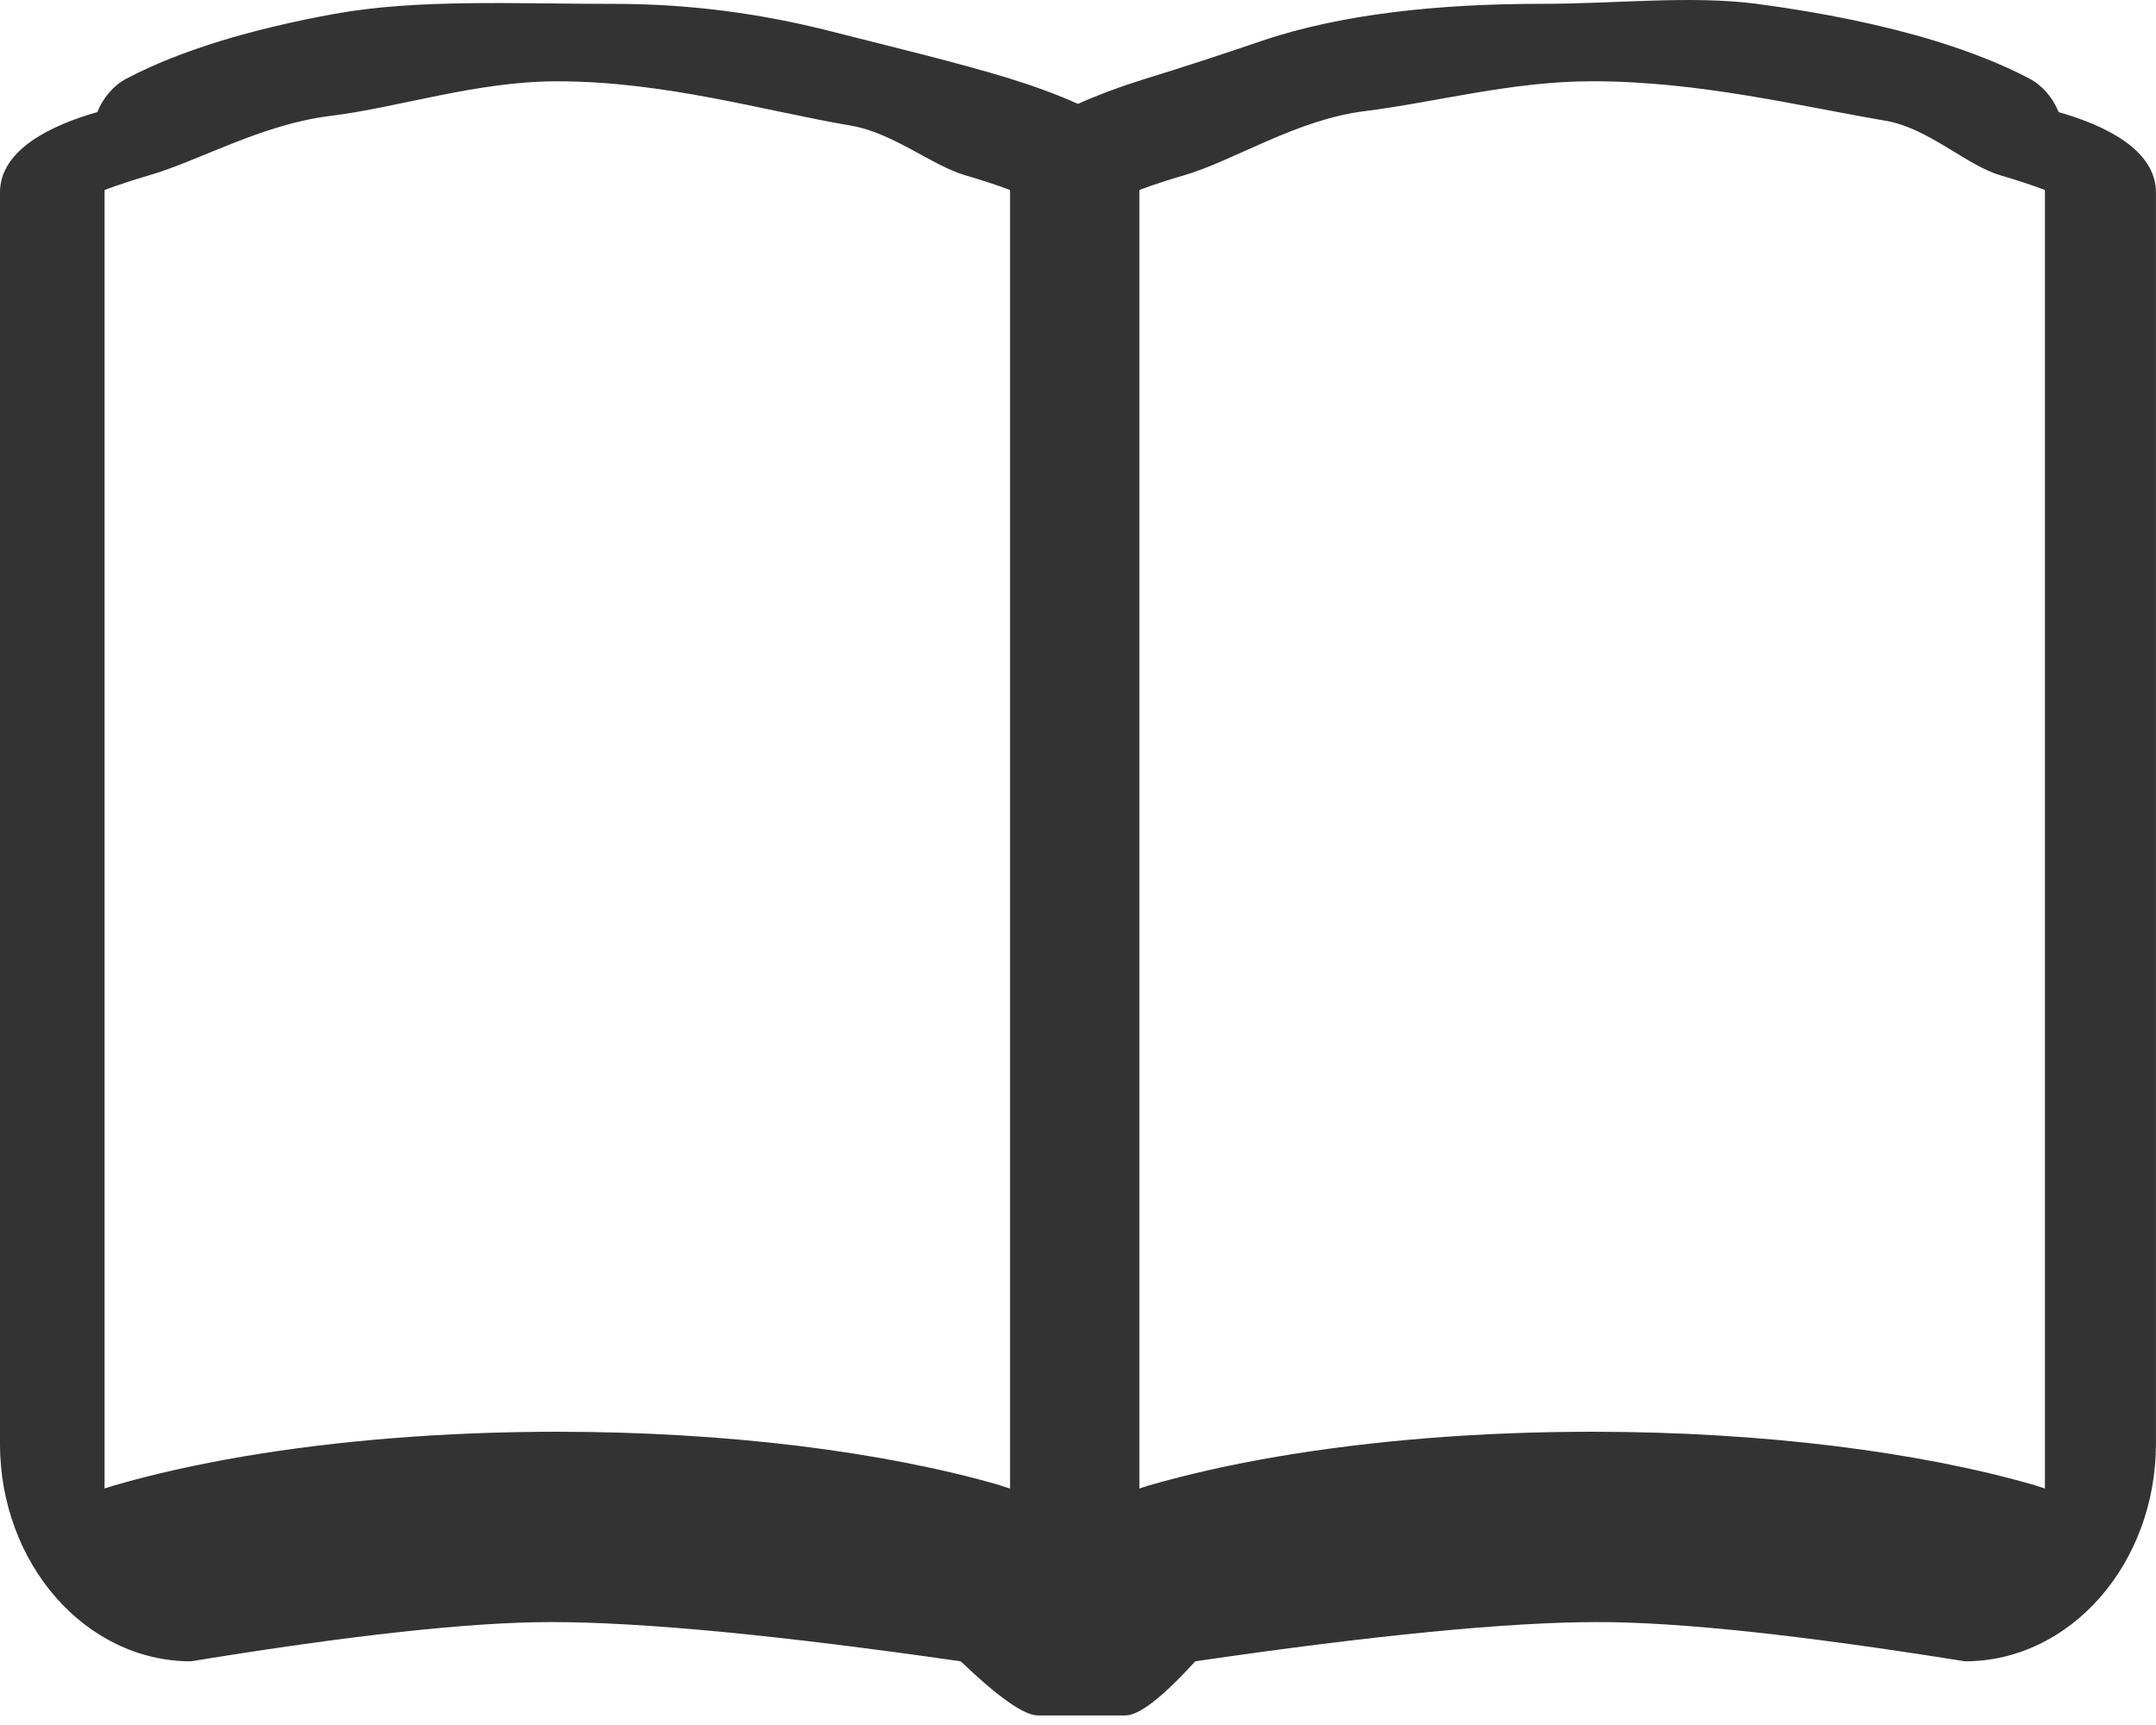
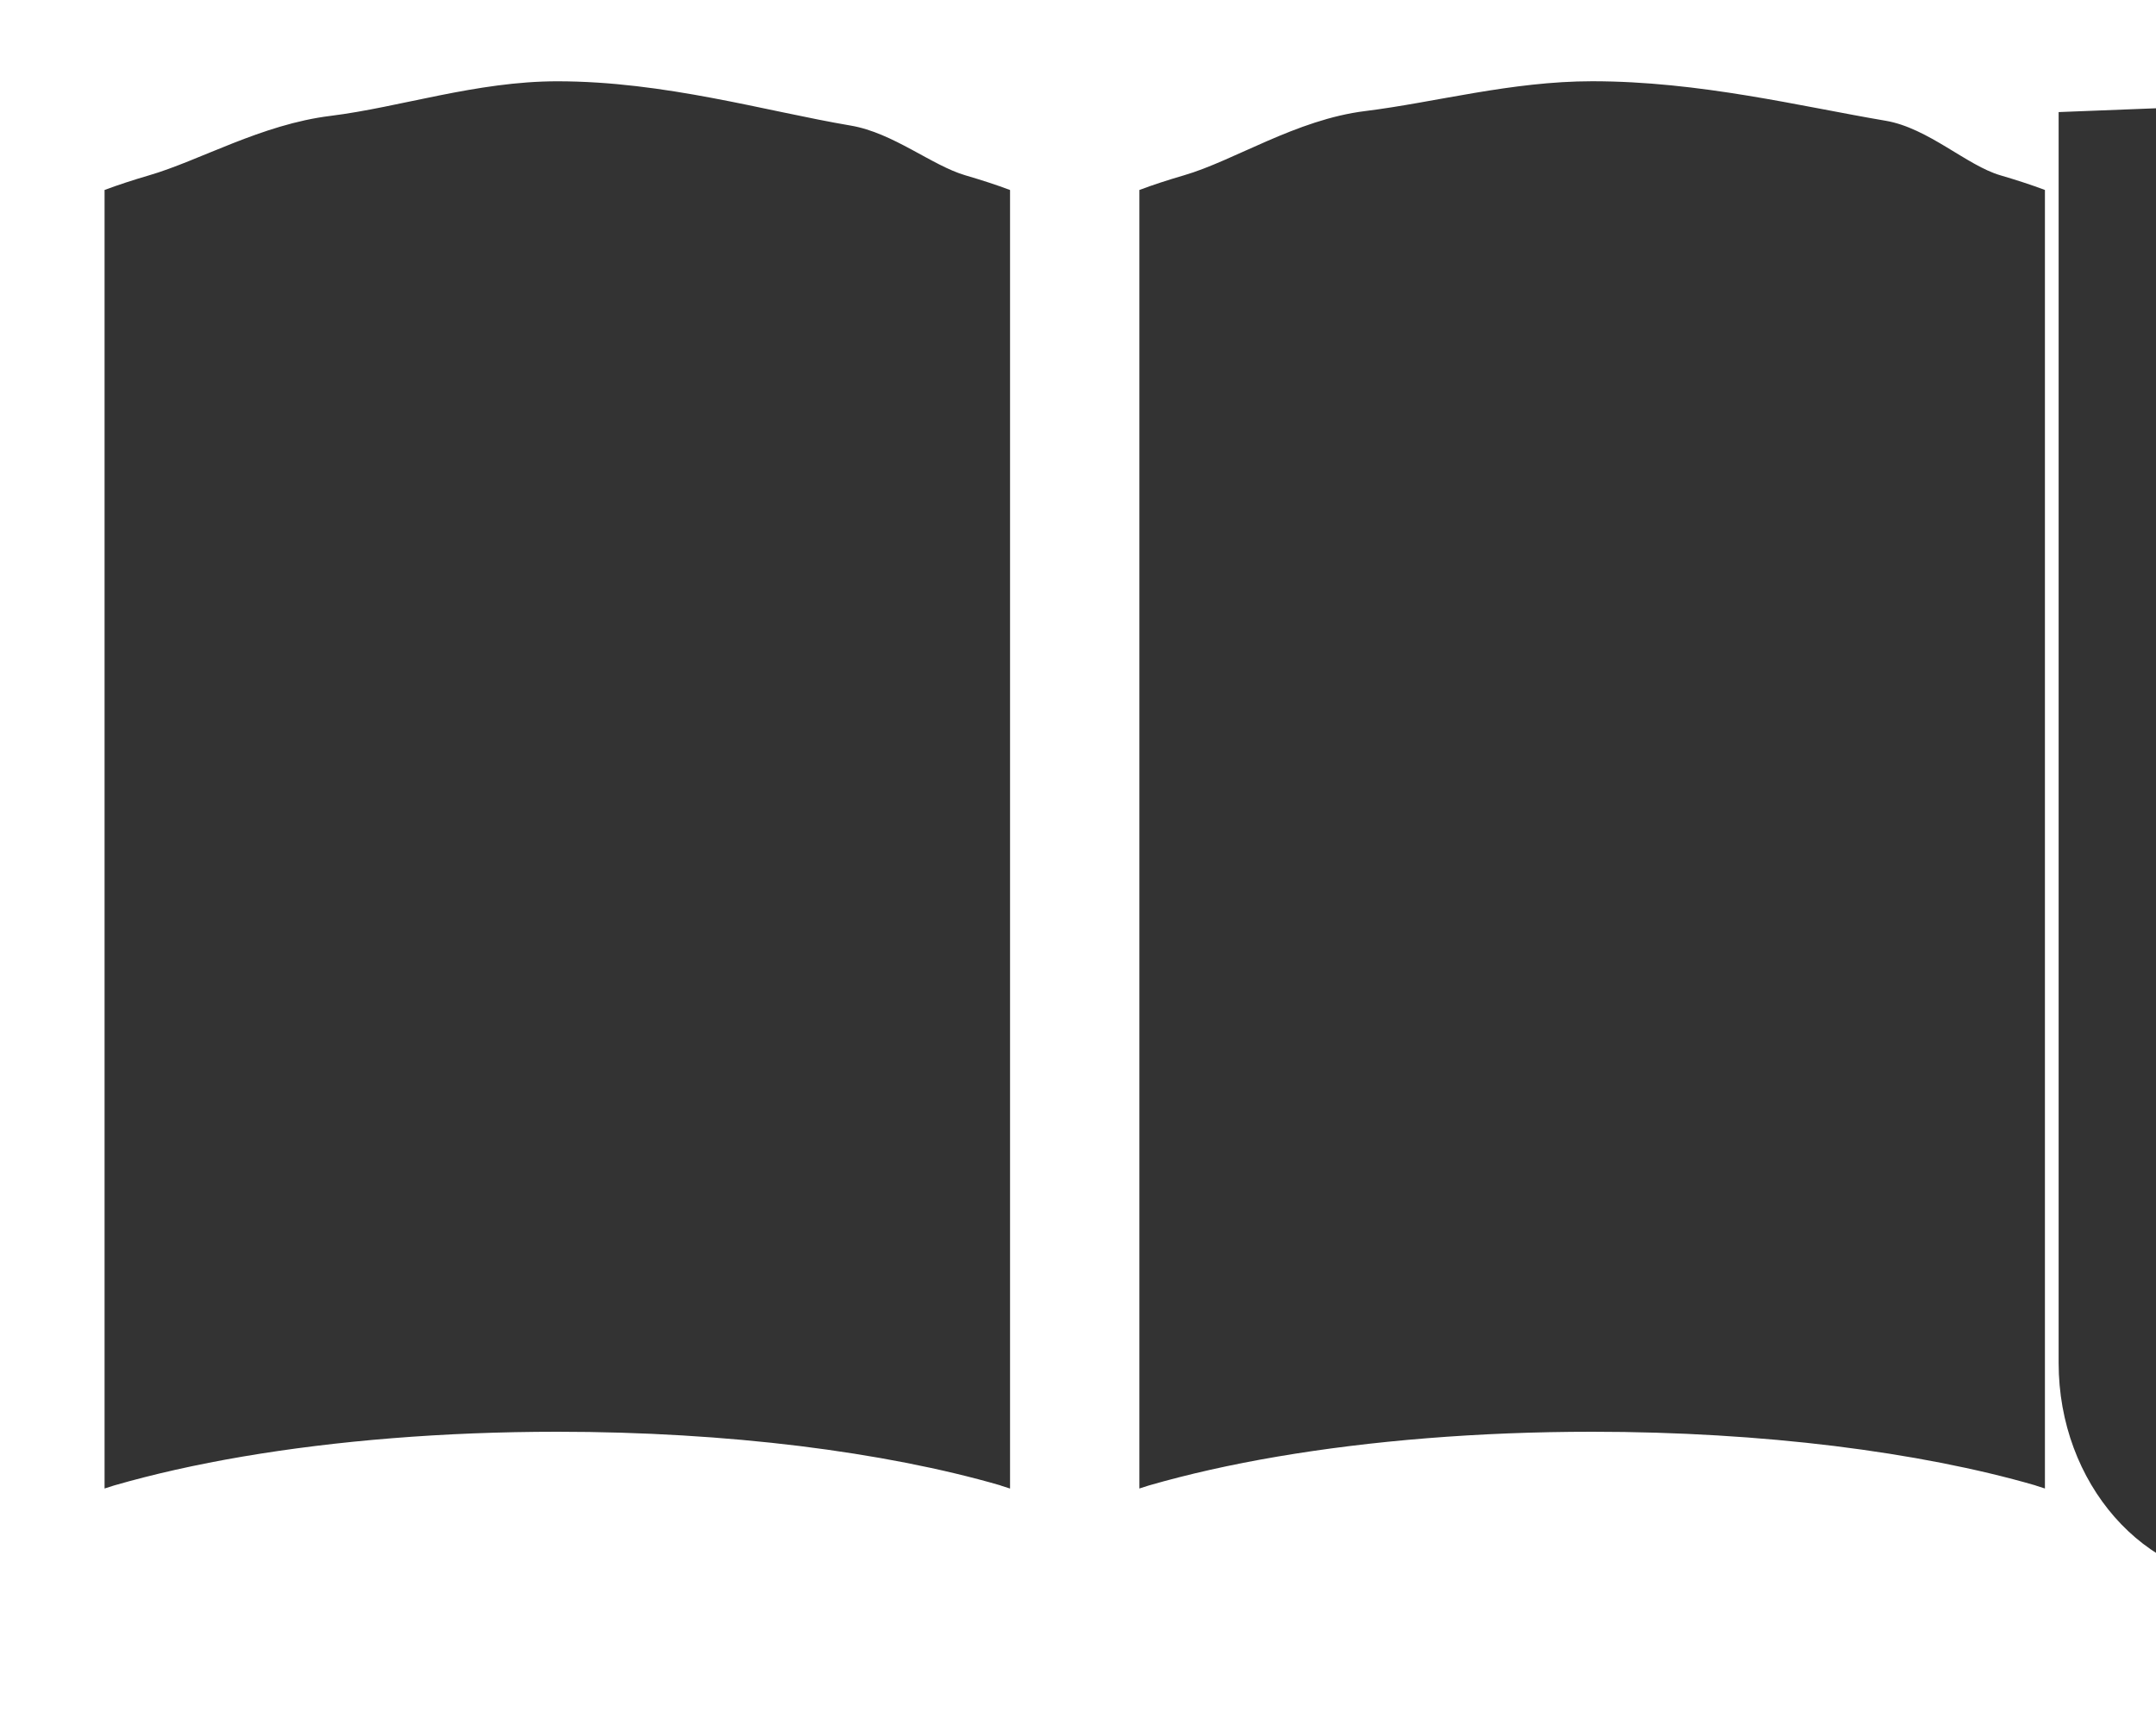
<svg xmlns="http://www.w3.org/2000/svg" height="40" viewBox="0 0 50 40" width="50">
-   <path d="m47.742 2.599c-.136-.336-.375-.618-.681-.778-.633-.334-1.357-.616-2.164-.867-1.212-.371-2.614-.661-4.158-.865-1.544-.2-3.23 0-4.999 0-2.359 0-4.637.231-6.496.865-.909.31-1.854.62-2.663.867-.571.178-1.097.371-1.582.588-.485-.218-1.012-.411-1.584-.588-1.21-.371-2.579-.696-4.157-1.098-1.578-.402-3.232-.633-5-.633-2.359 0-4.57-.117-6.496.231-.961.174-1.854.386-2.661.633-.807.251-1.53.533-2.165.867-.305.16-.543.442-.679.778-1.056.301-2.258.865-2.258 1.866v29.006c0 2.79 1.984 5.052 4.43 5.052 3.712-.607 6.495-.91 8.351-.91 2.111 0 5.278.303 9.5.91.874.836 1.471 1.255 1.79 1.255h2.028c.319 0 .86-.418 1.62-1.255 4.152-.607 7.266-.91 9.342-.91 1.891 0 4.727.303 8.509.91 2.446 0 4.43-2.263 4.43-5.052 0 0 0-28.382 0-29.006 0-1.001-1.202-1.565-2.258-1.866zm-24.536 31.846c-1.359-.394-2.933-.7-4.667-.915-1.735-.212-3.629-.33-5.614-.33-2.649 0-5.131.208-7.293.575-1.079.184-2.081.409-2.988.671-.075.024-.146.048-.219.07v-30.111c.315-.118.66-.23 1.031-.339 1.168-.339 2.604-1.182 4.209-1.379 1.609-.199 3.387-.802 5.259-.802 2.496 0 4.829.692 6.805 1.027.989.168 1.886.93 2.664 1.155.373.109.718.221 1.031.339v30.111c-.074-.022-.144-.046-.219-.07zm24.002 0c-1.36-.394-2.935-.7-4.669-.915-1.734-.212-3.627-.33-5.613-.33-2.649 0-5.131.208-7.294.575-1.083.184-2.082.409-2.99.671-.074.024-.144.048-.218.07v-30.111c.313-.118.658-.23 1.031-.339 1.167-.339 2.601-1.293 4.208-1.491 1.609-.199 3.389-.691 5.262-.691 2.495 0 4.828.581 6.805.916.989.168 1.885 1.041 2.664 1.266.372.109.716.221 1.03.339v30.111c-.074-.022-.142-.046-.218-.07z" fill="#333" />
+   <path d="m47.742 2.599v29.006c0 2.79 1.984 5.052 4.43 5.052 3.712-.607 6.495-.91 8.351-.91 2.111 0 5.278.303 9.5.91.874.836 1.471 1.255 1.79 1.255h2.028c.319 0 .86-.418 1.62-1.255 4.152-.607 7.266-.91 9.342-.91 1.891 0 4.727.303 8.509.91 2.446 0 4.43-2.263 4.43-5.052 0 0 0-28.382 0-29.006 0-1.001-1.202-1.565-2.258-1.866zm-24.536 31.846c-1.359-.394-2.933-.7-4.667-.915-1.735-.212-3.629-.33-5.614-.33-2.649 0-5.131.208-7.293.575-1.079.184-2.081.409-2.988.671-.075.024-.146.048-.219.07v-30.111c.315-.118.66-.23 1.031-.339 1.168-.339 2.604-1.182 4.209-1.379 1.609-.199 3.387-.802 5.259-.802 2.496 0 4.829.692 6.805 1.027.989.168 1.886.93 2.664 1.155.373.109.718.221 1.031.339v30.111c-.074-.022-.144-.046-.219-.07zm24.002 0c-1.36-.394-2.935-.7-4.669-.915-1.734-.212-3.627-.33-5.613-.33-2.649 0-5.131.208-7.294.575-1.083.184-2.082.409-2.99.671-.074.024-.144.048-.218.07v-30.111c.313-.118.658-.23 1.031-.339 1.167-.339 2.601-1.293 4.208-1.491 1.609-.199 3.389-.691 5.262-.691 2.495 0 4.828.581 6.805.916.989.168 1.885 1.041 2.664 1.266.372.109.716.221 1.03.339v30.111c-.074-.022-.142-.046-.218-.07z" fill="#333" />
</svg>